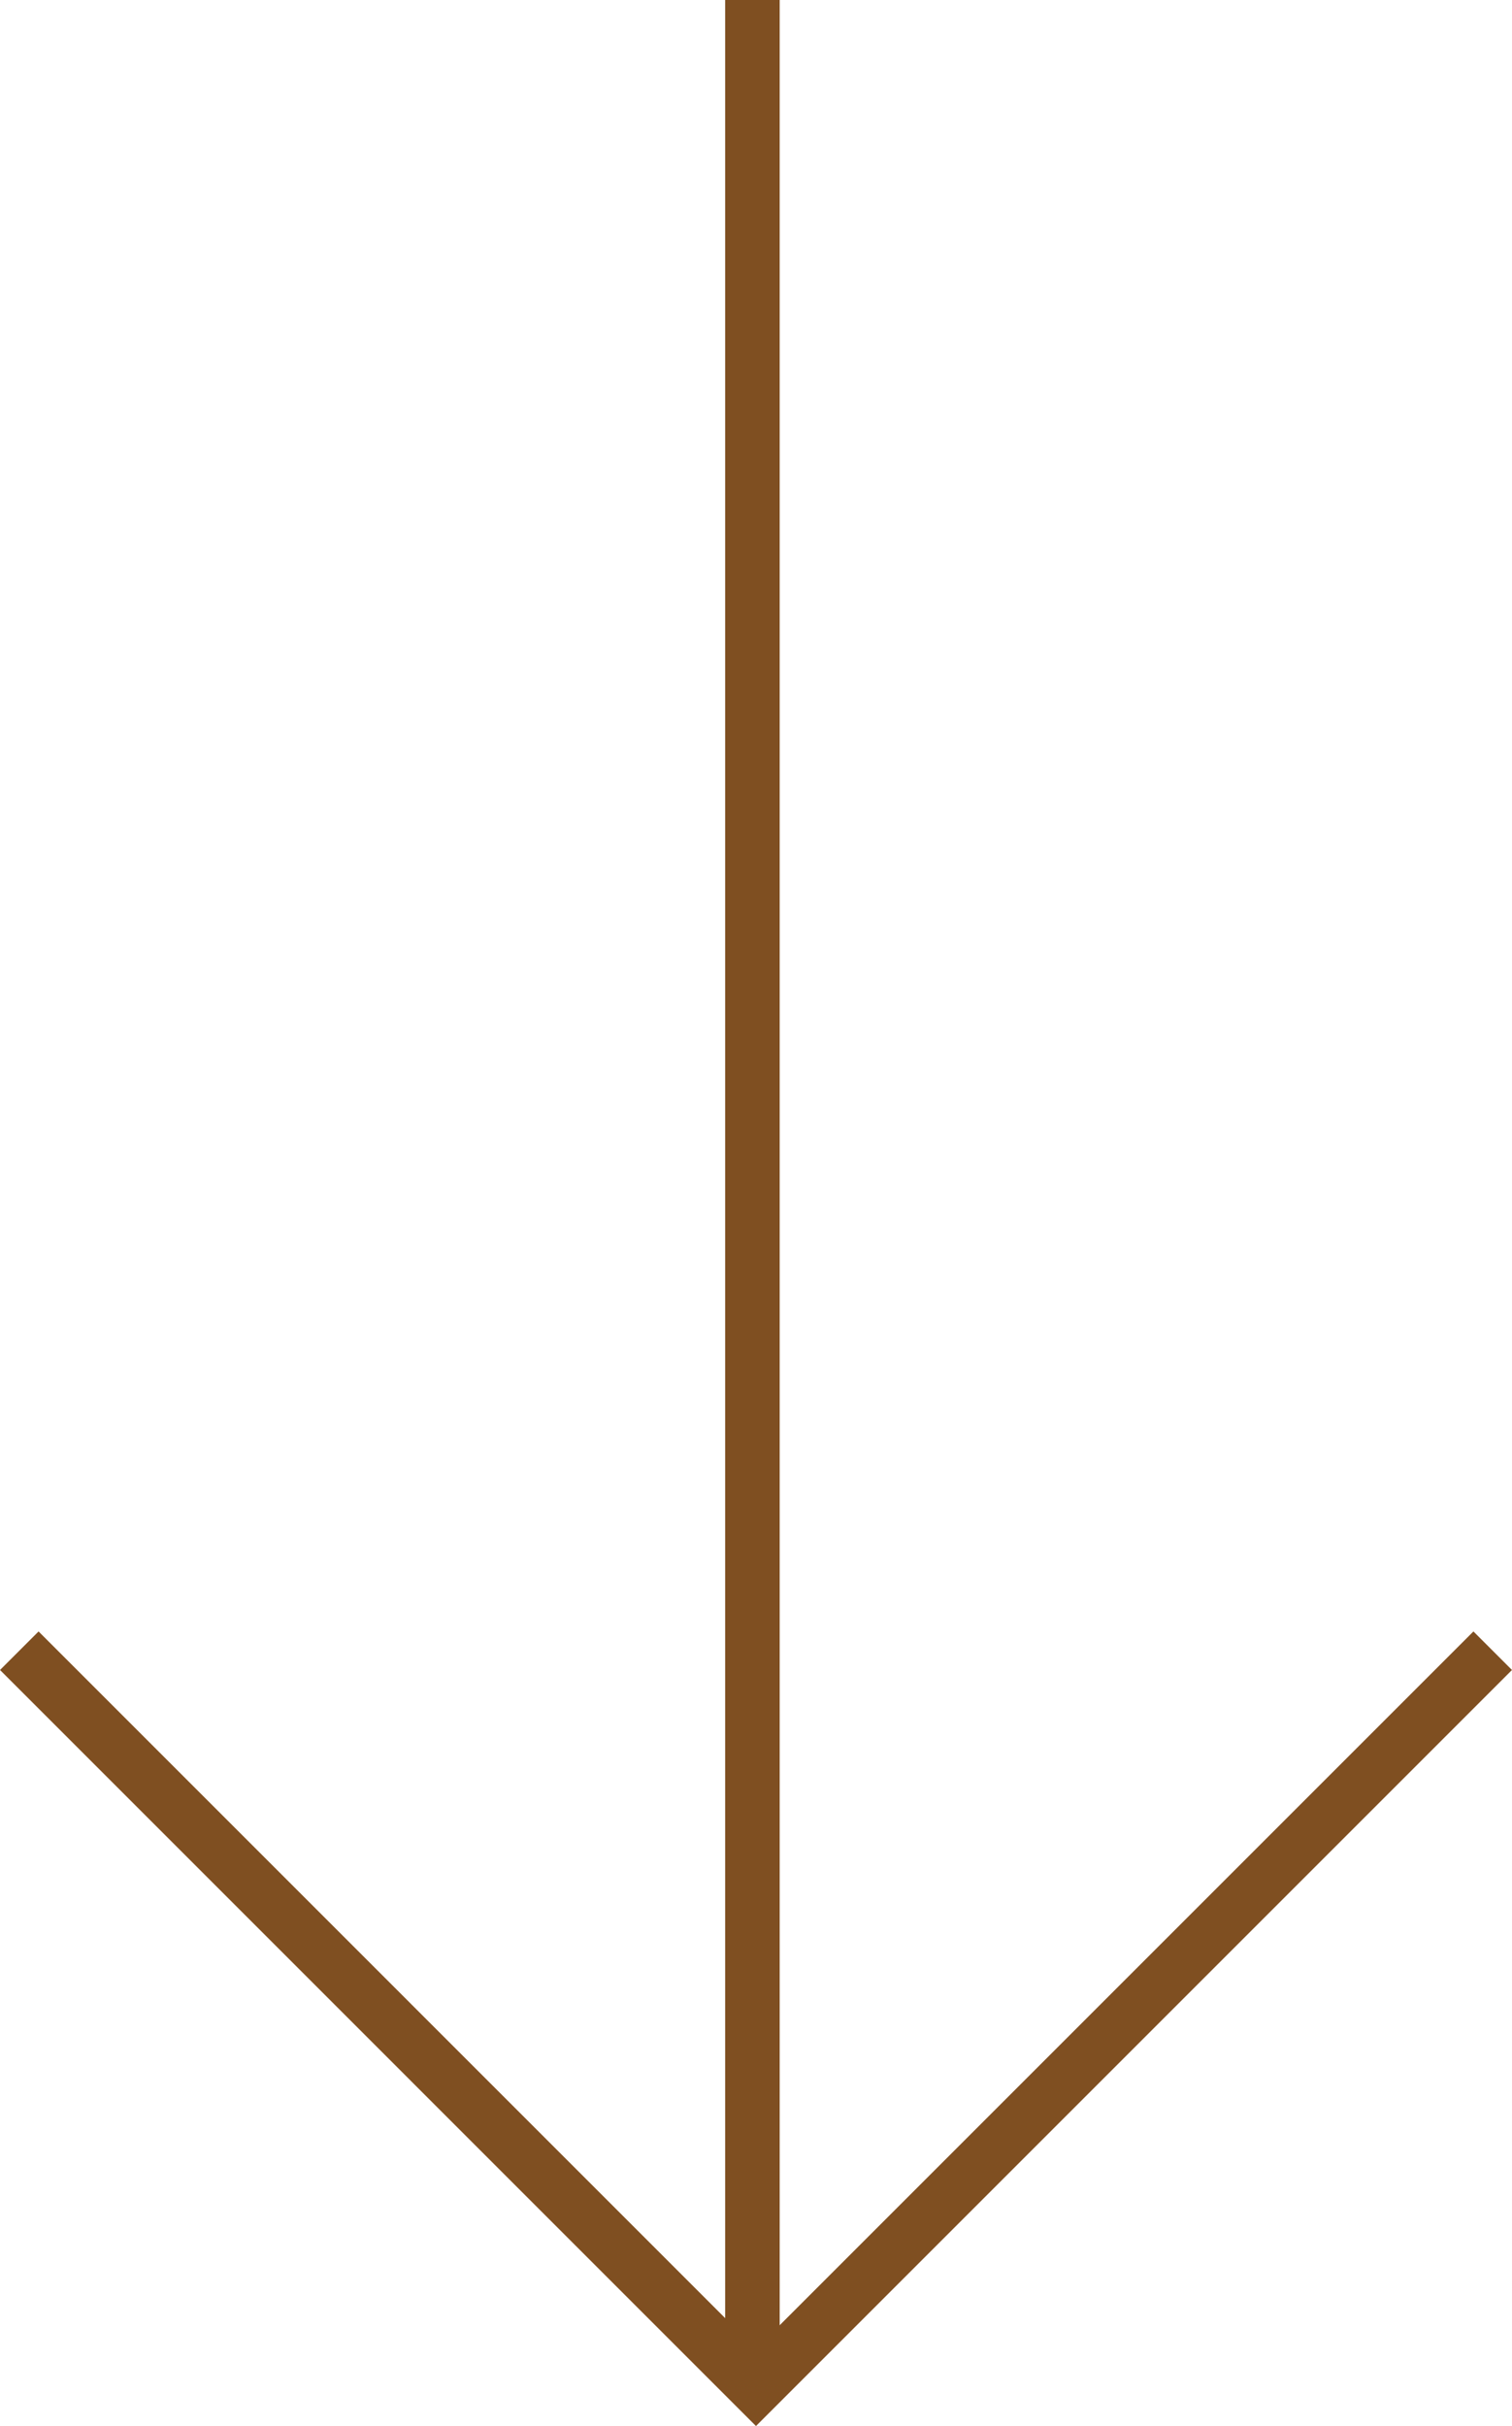
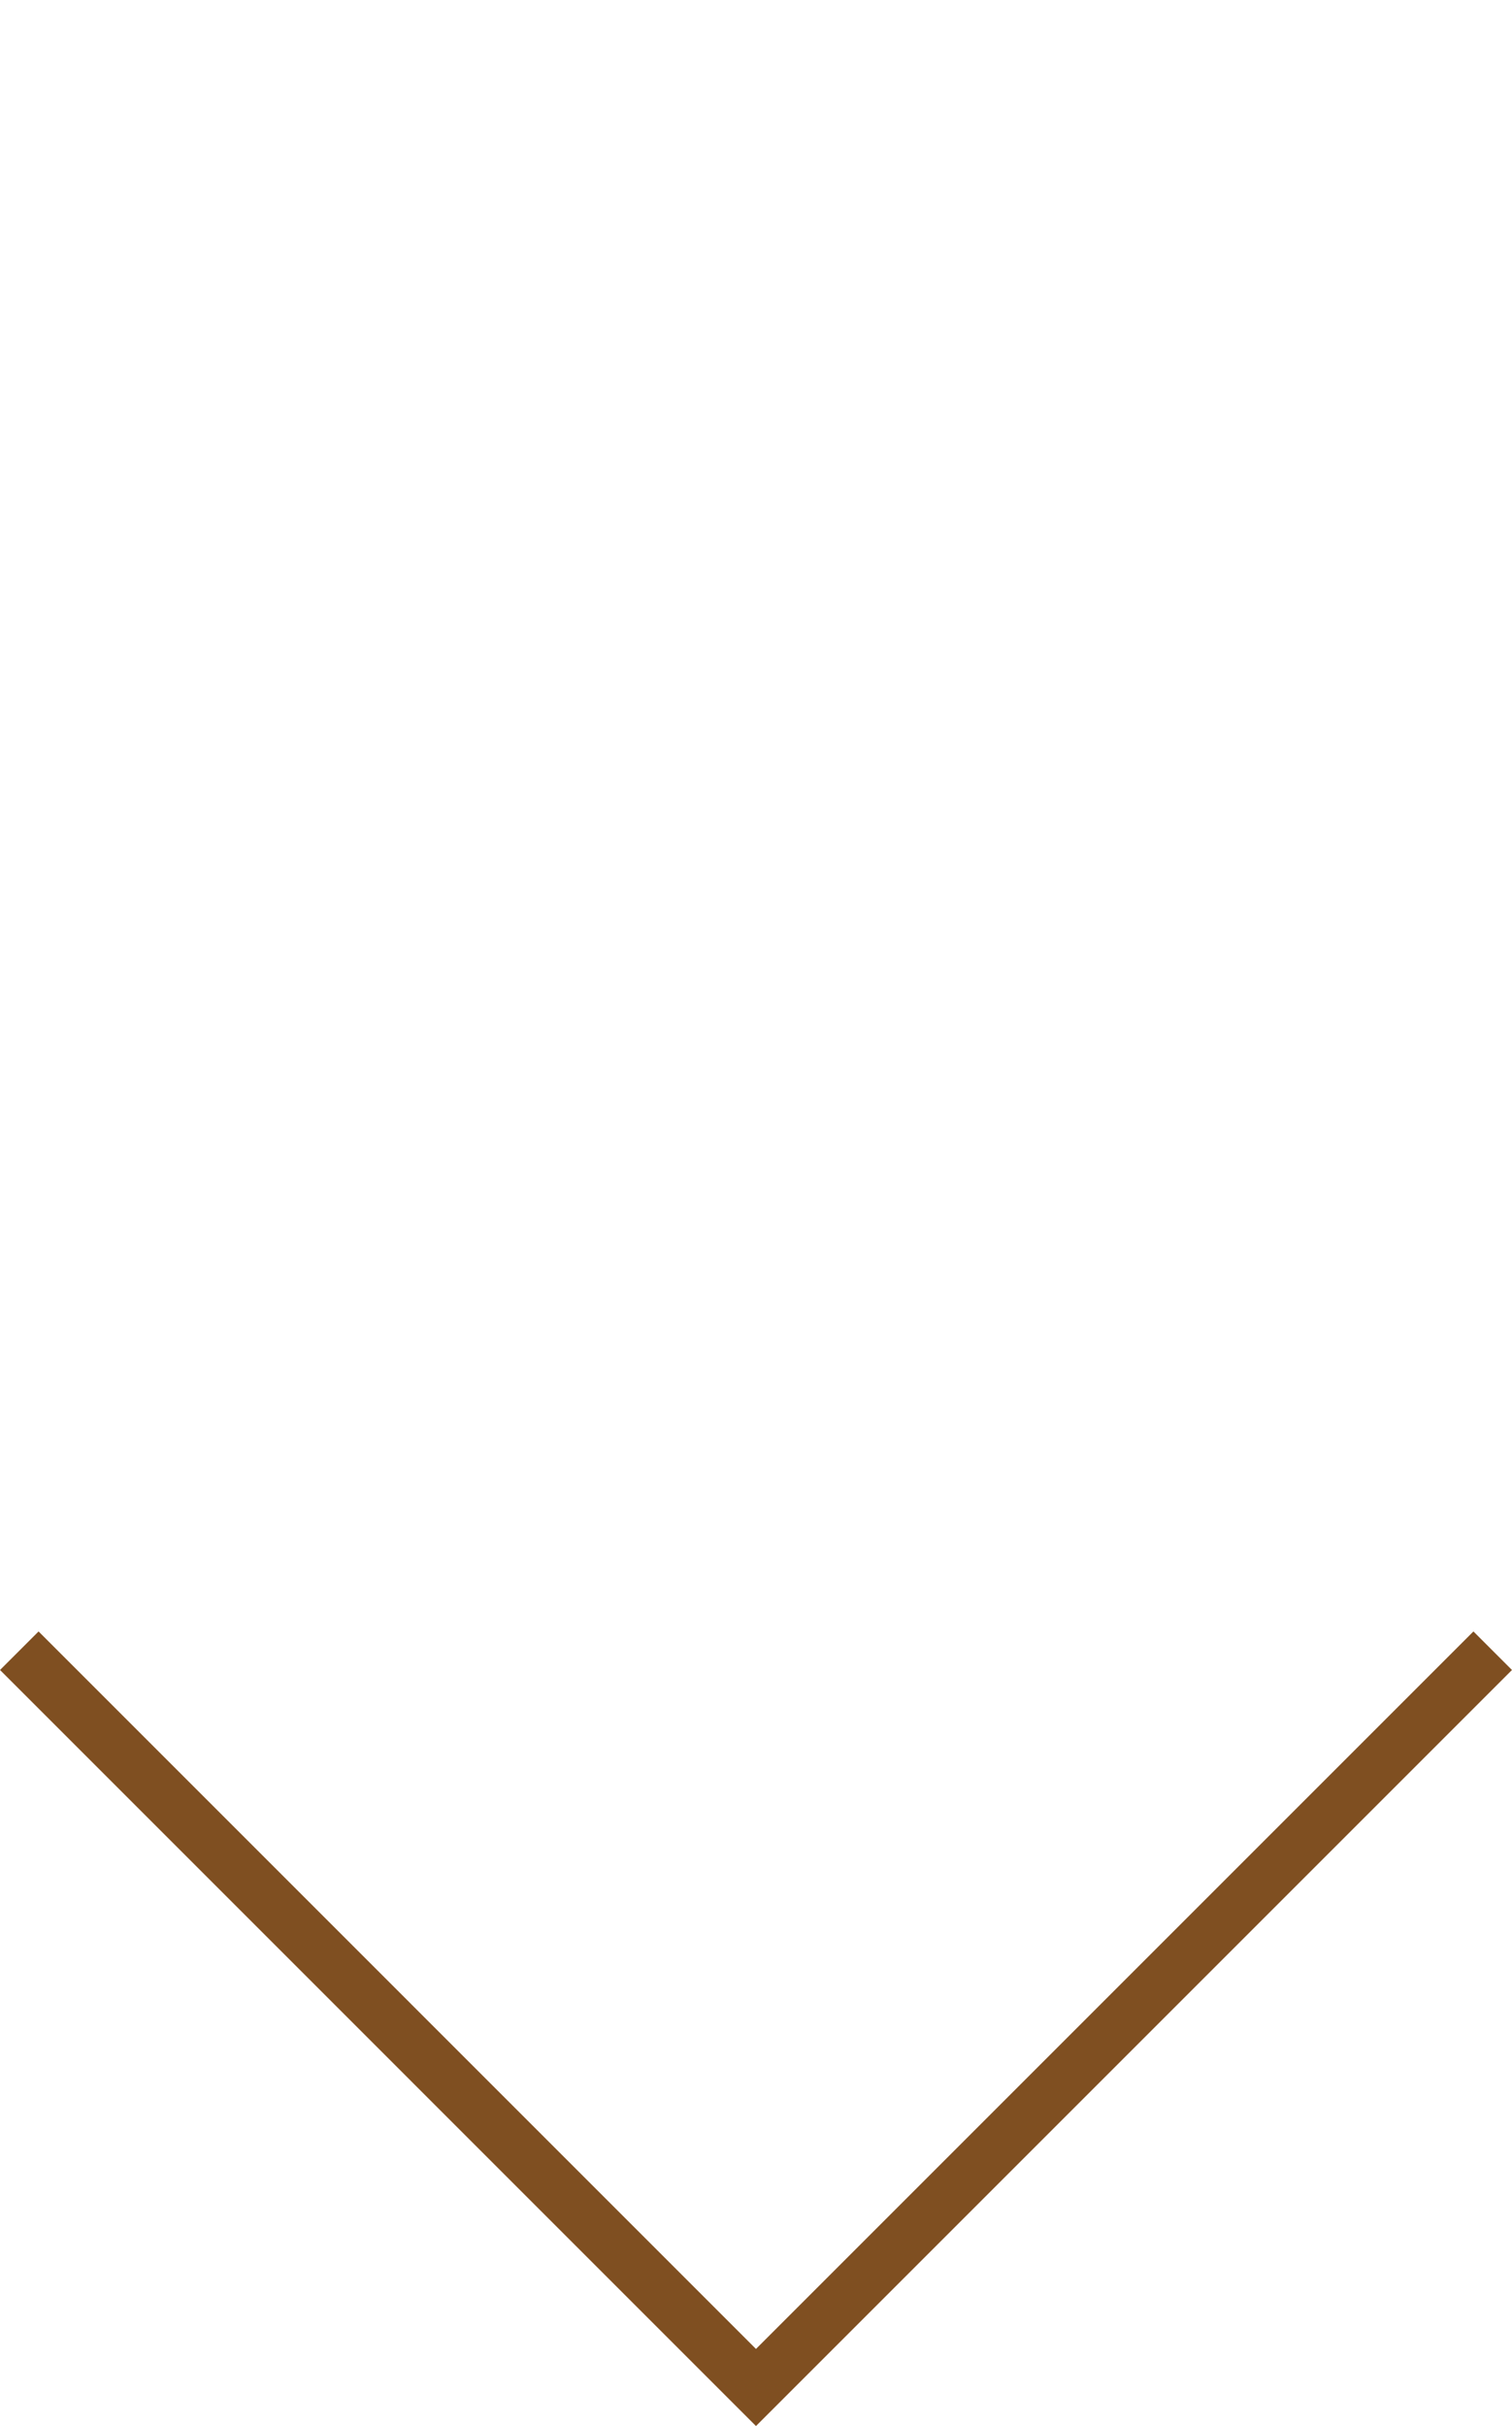
<svg xmlns="http://www.w3.org/2000/svg" width="27.739" height="44.505" viewBox="0 0 27.739 44.505">
  <g id="グループ_47185" data-name="グループ 47185" transform="translate(0.354 -39.717)">
-     <line id="線_7822" data-name="線 7822" y2="43.802" transform="translate(13.45 39.717)" fill="none" stroke="#7f4f21" stroke-width="1" />
    <path id="パス_32377" data-name="パス 32377" d="M296.64,25.353,283.124,38.869,269.609,25.353" transform="translate(-269.609 44.646)" fill="none" stroke="#7f4f21" stroke-width="1" />
  </g>
</svg>